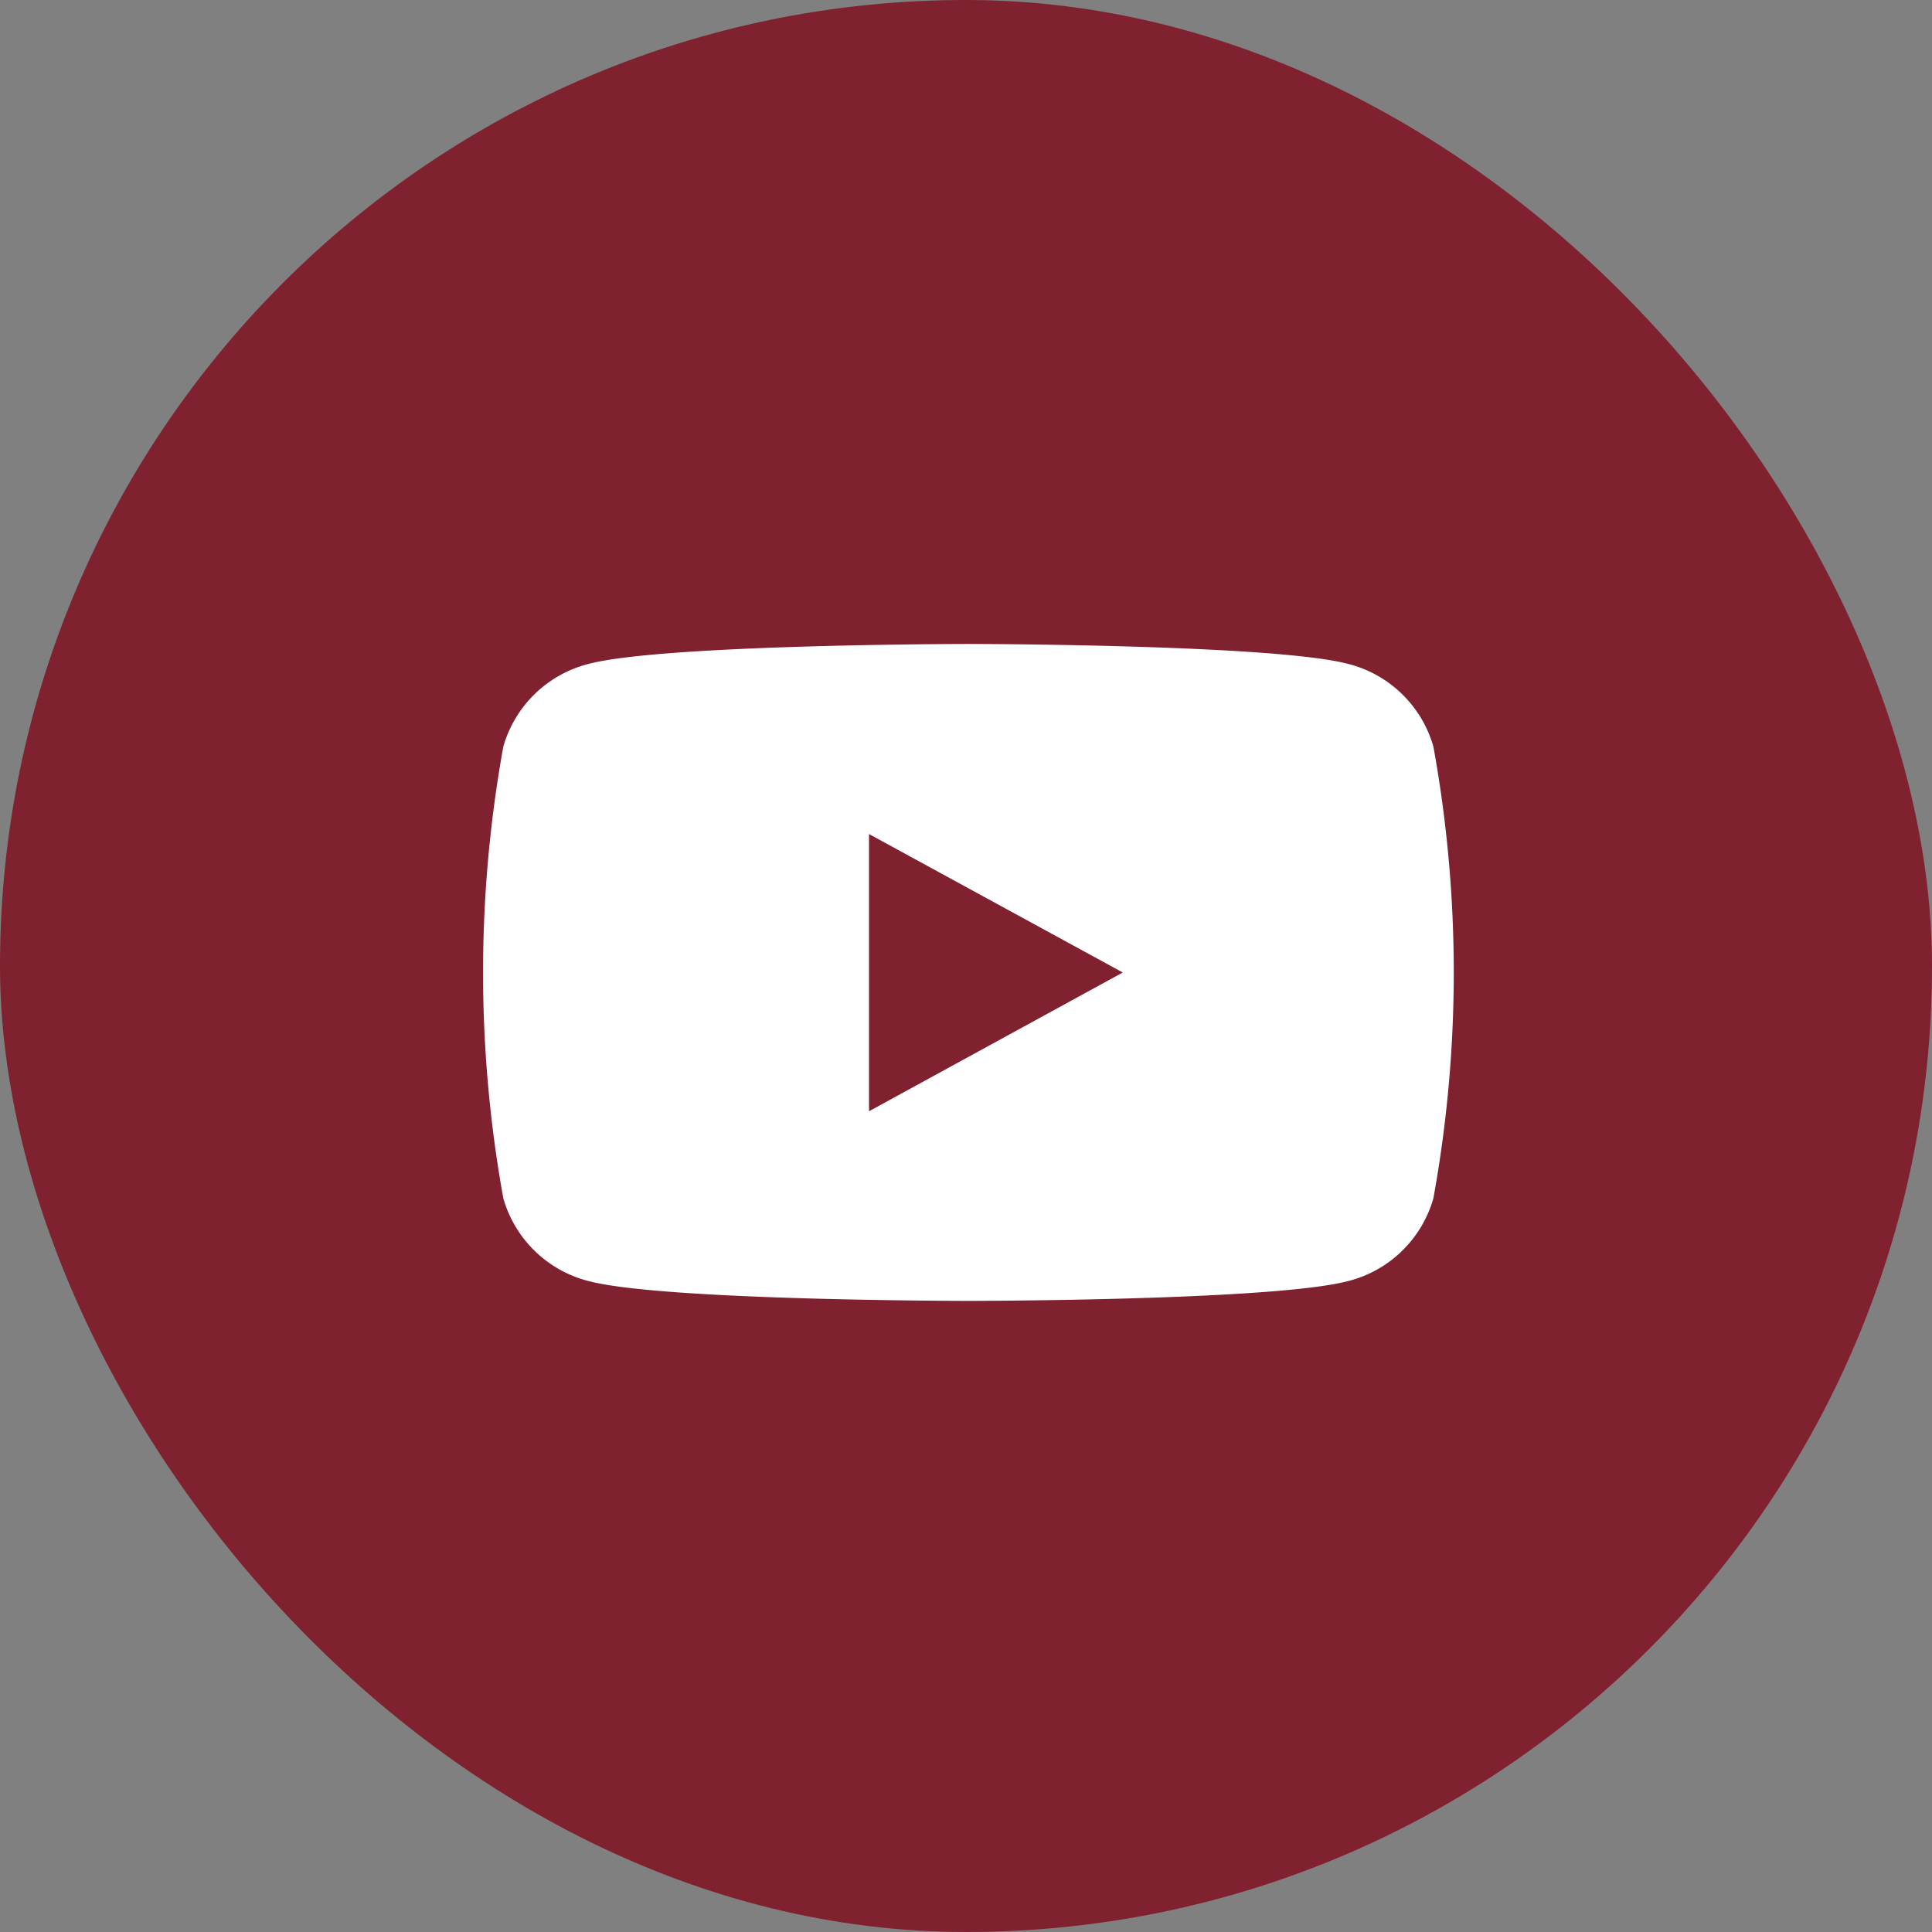
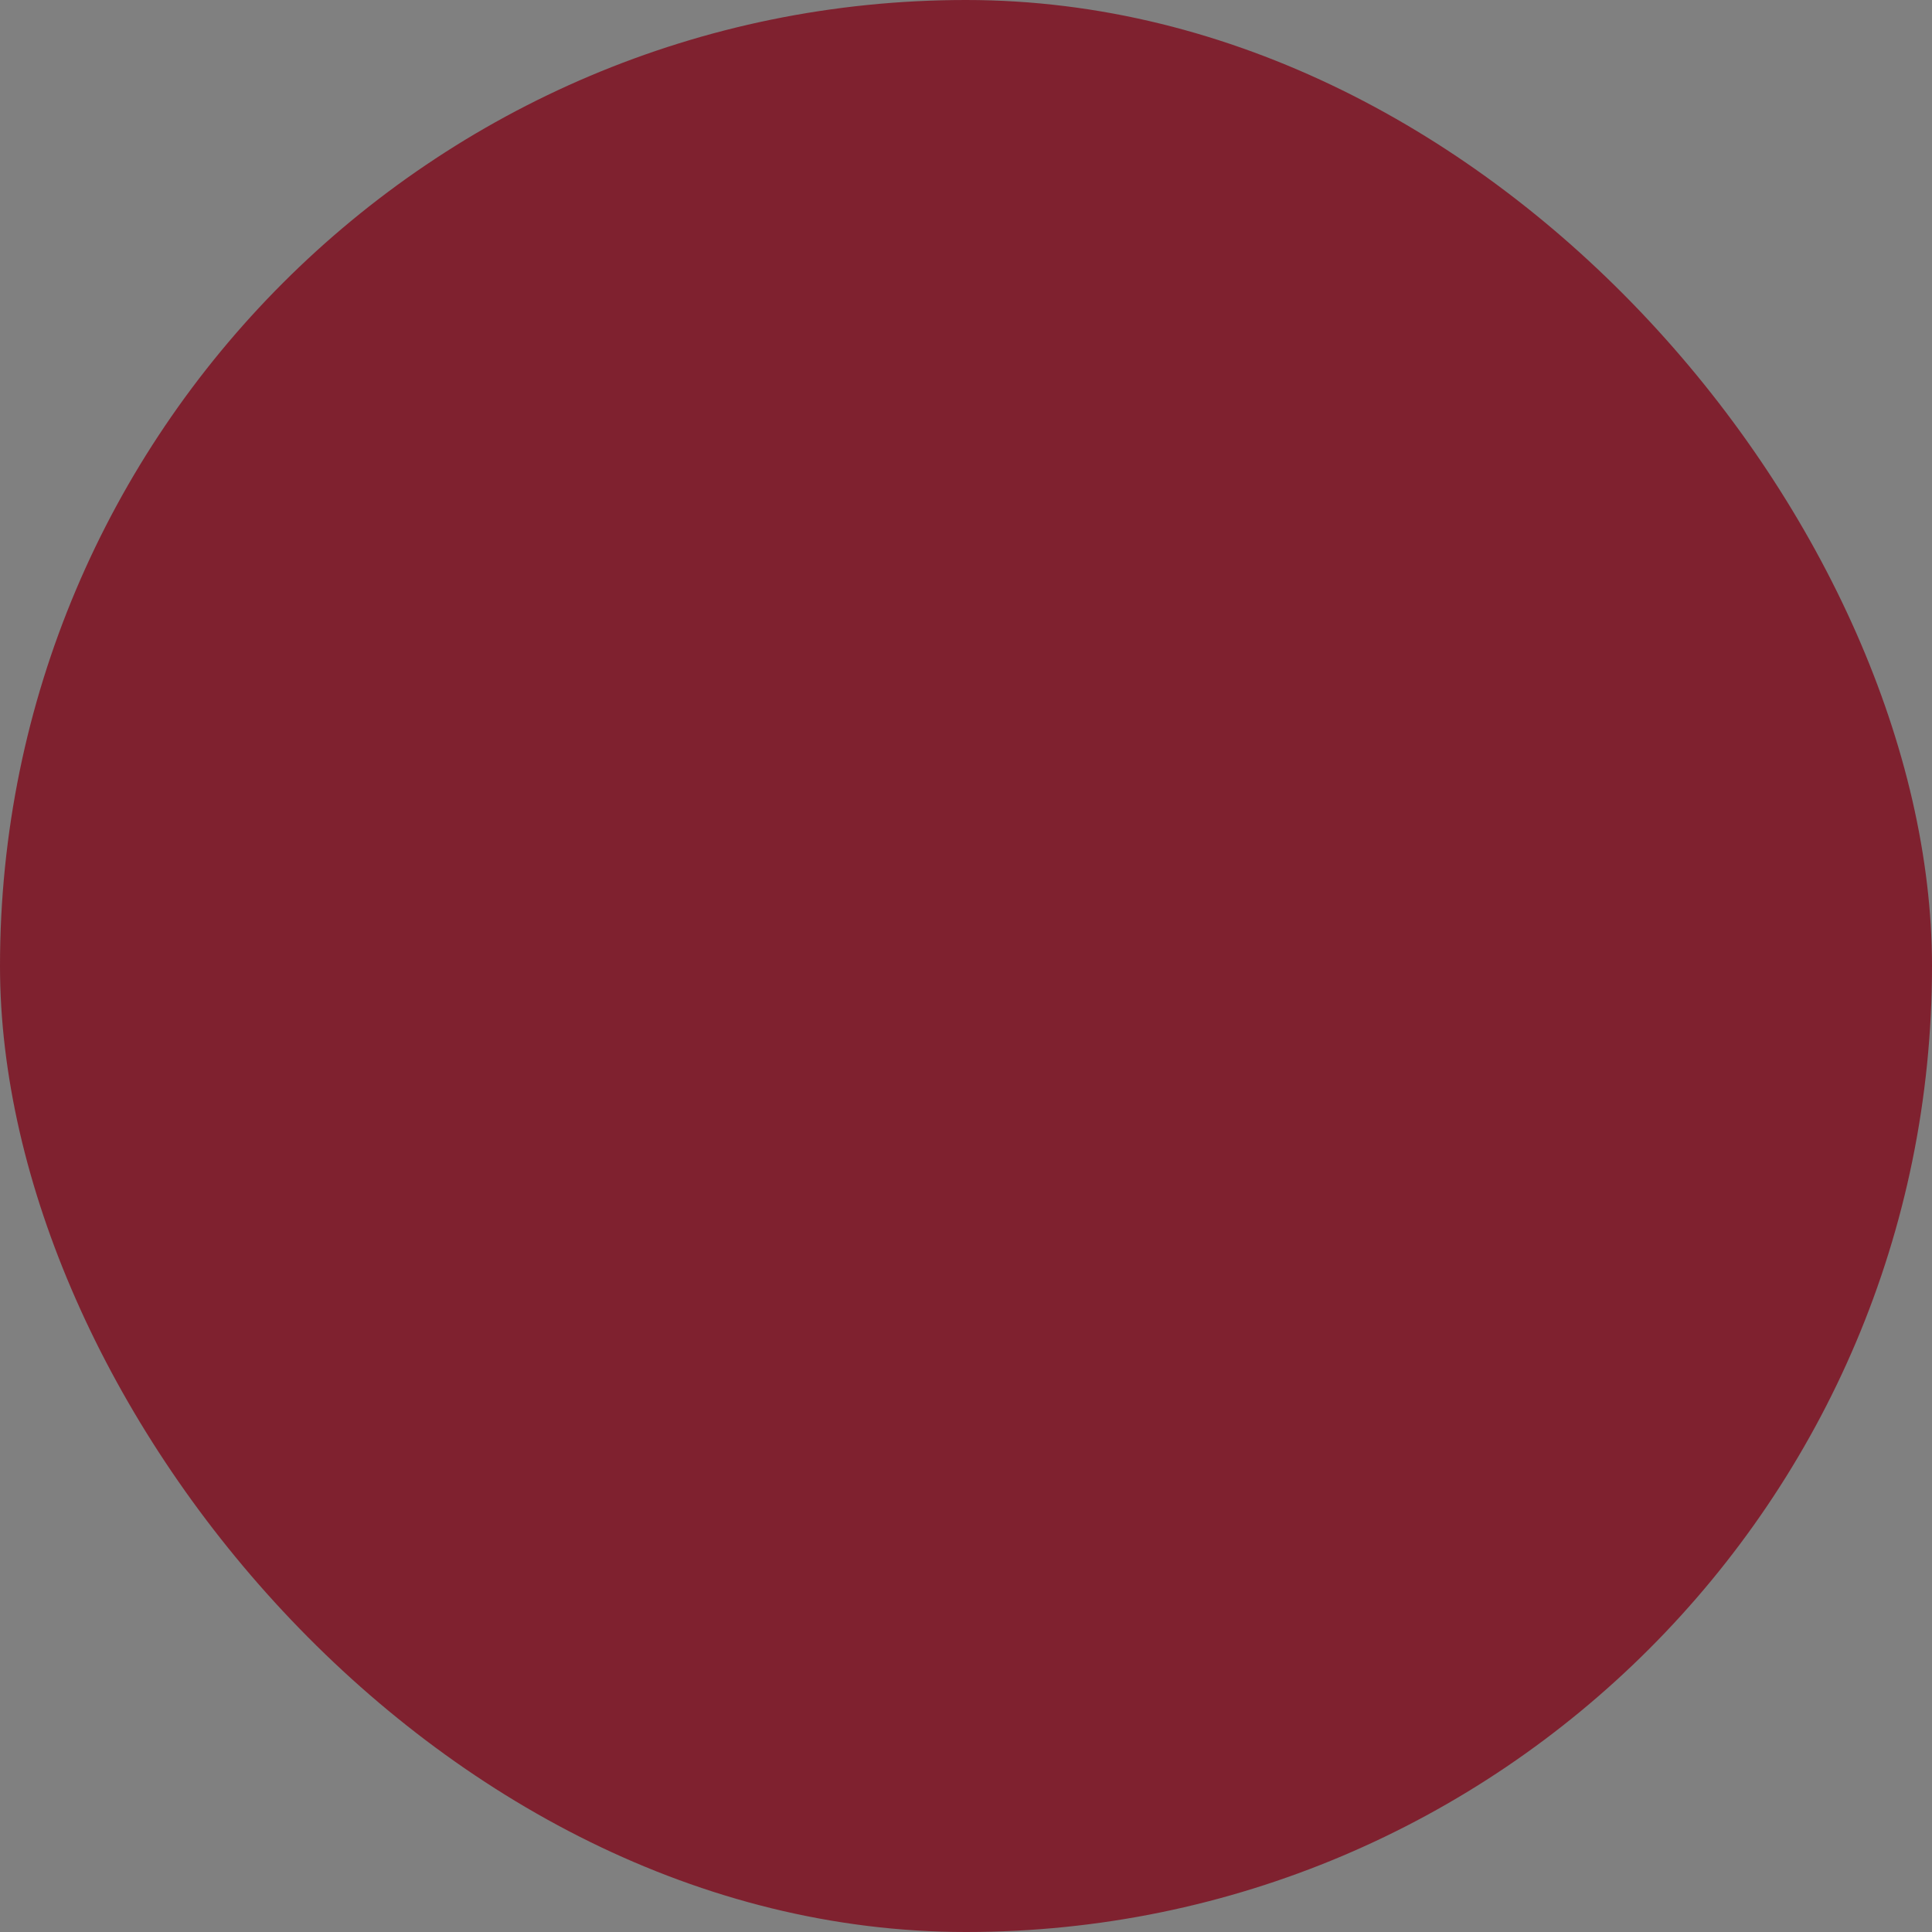
<svg xmlns="http://www.w3.org/2000/svg" id="组件_31_1" data-name="组件 31 – 1" width="60" height="60" viewBox="0 0 60 60">
  <rect x="0" y="0" width="60" height="60" fill="#808080" stroke="none" />
  <rect id="矩形_3363" data-name="矩形 3363" width="60" height="60" rx="30" fill="#7f212f" />
-   <path id="减去_1" data-name="减去 1" d="M18164.07,23116.4c-.094,0-9.451-.006-11.775-.611a3.7,3.7,0,0,1-2.664-2.574,39.434,39.434,0,0,1,0-14.029,3.7,3.7,0,0,1,2.664-2.572c2.324-.605,11.682-.615,11.775-.615s9.457.01,11.781.615a3.694,3.694,0,0,1,2.664,2.572,39.195,39.195,0,0,1,0,14.029,3.693,3.693,0,0,1-2.664,2.574C18173.527,23116.395,18164.164,23116.4,18164.07,23116.4Zm-3.082-14.5h0v8.611l7.881-4.309-7.881-4.3Z" transform="translate(-18134 -23076)" fill="#fff" stroke="rgba(0,0,0,0)" stroke-miterlimit="10" stroke-width="1" />
</svg>